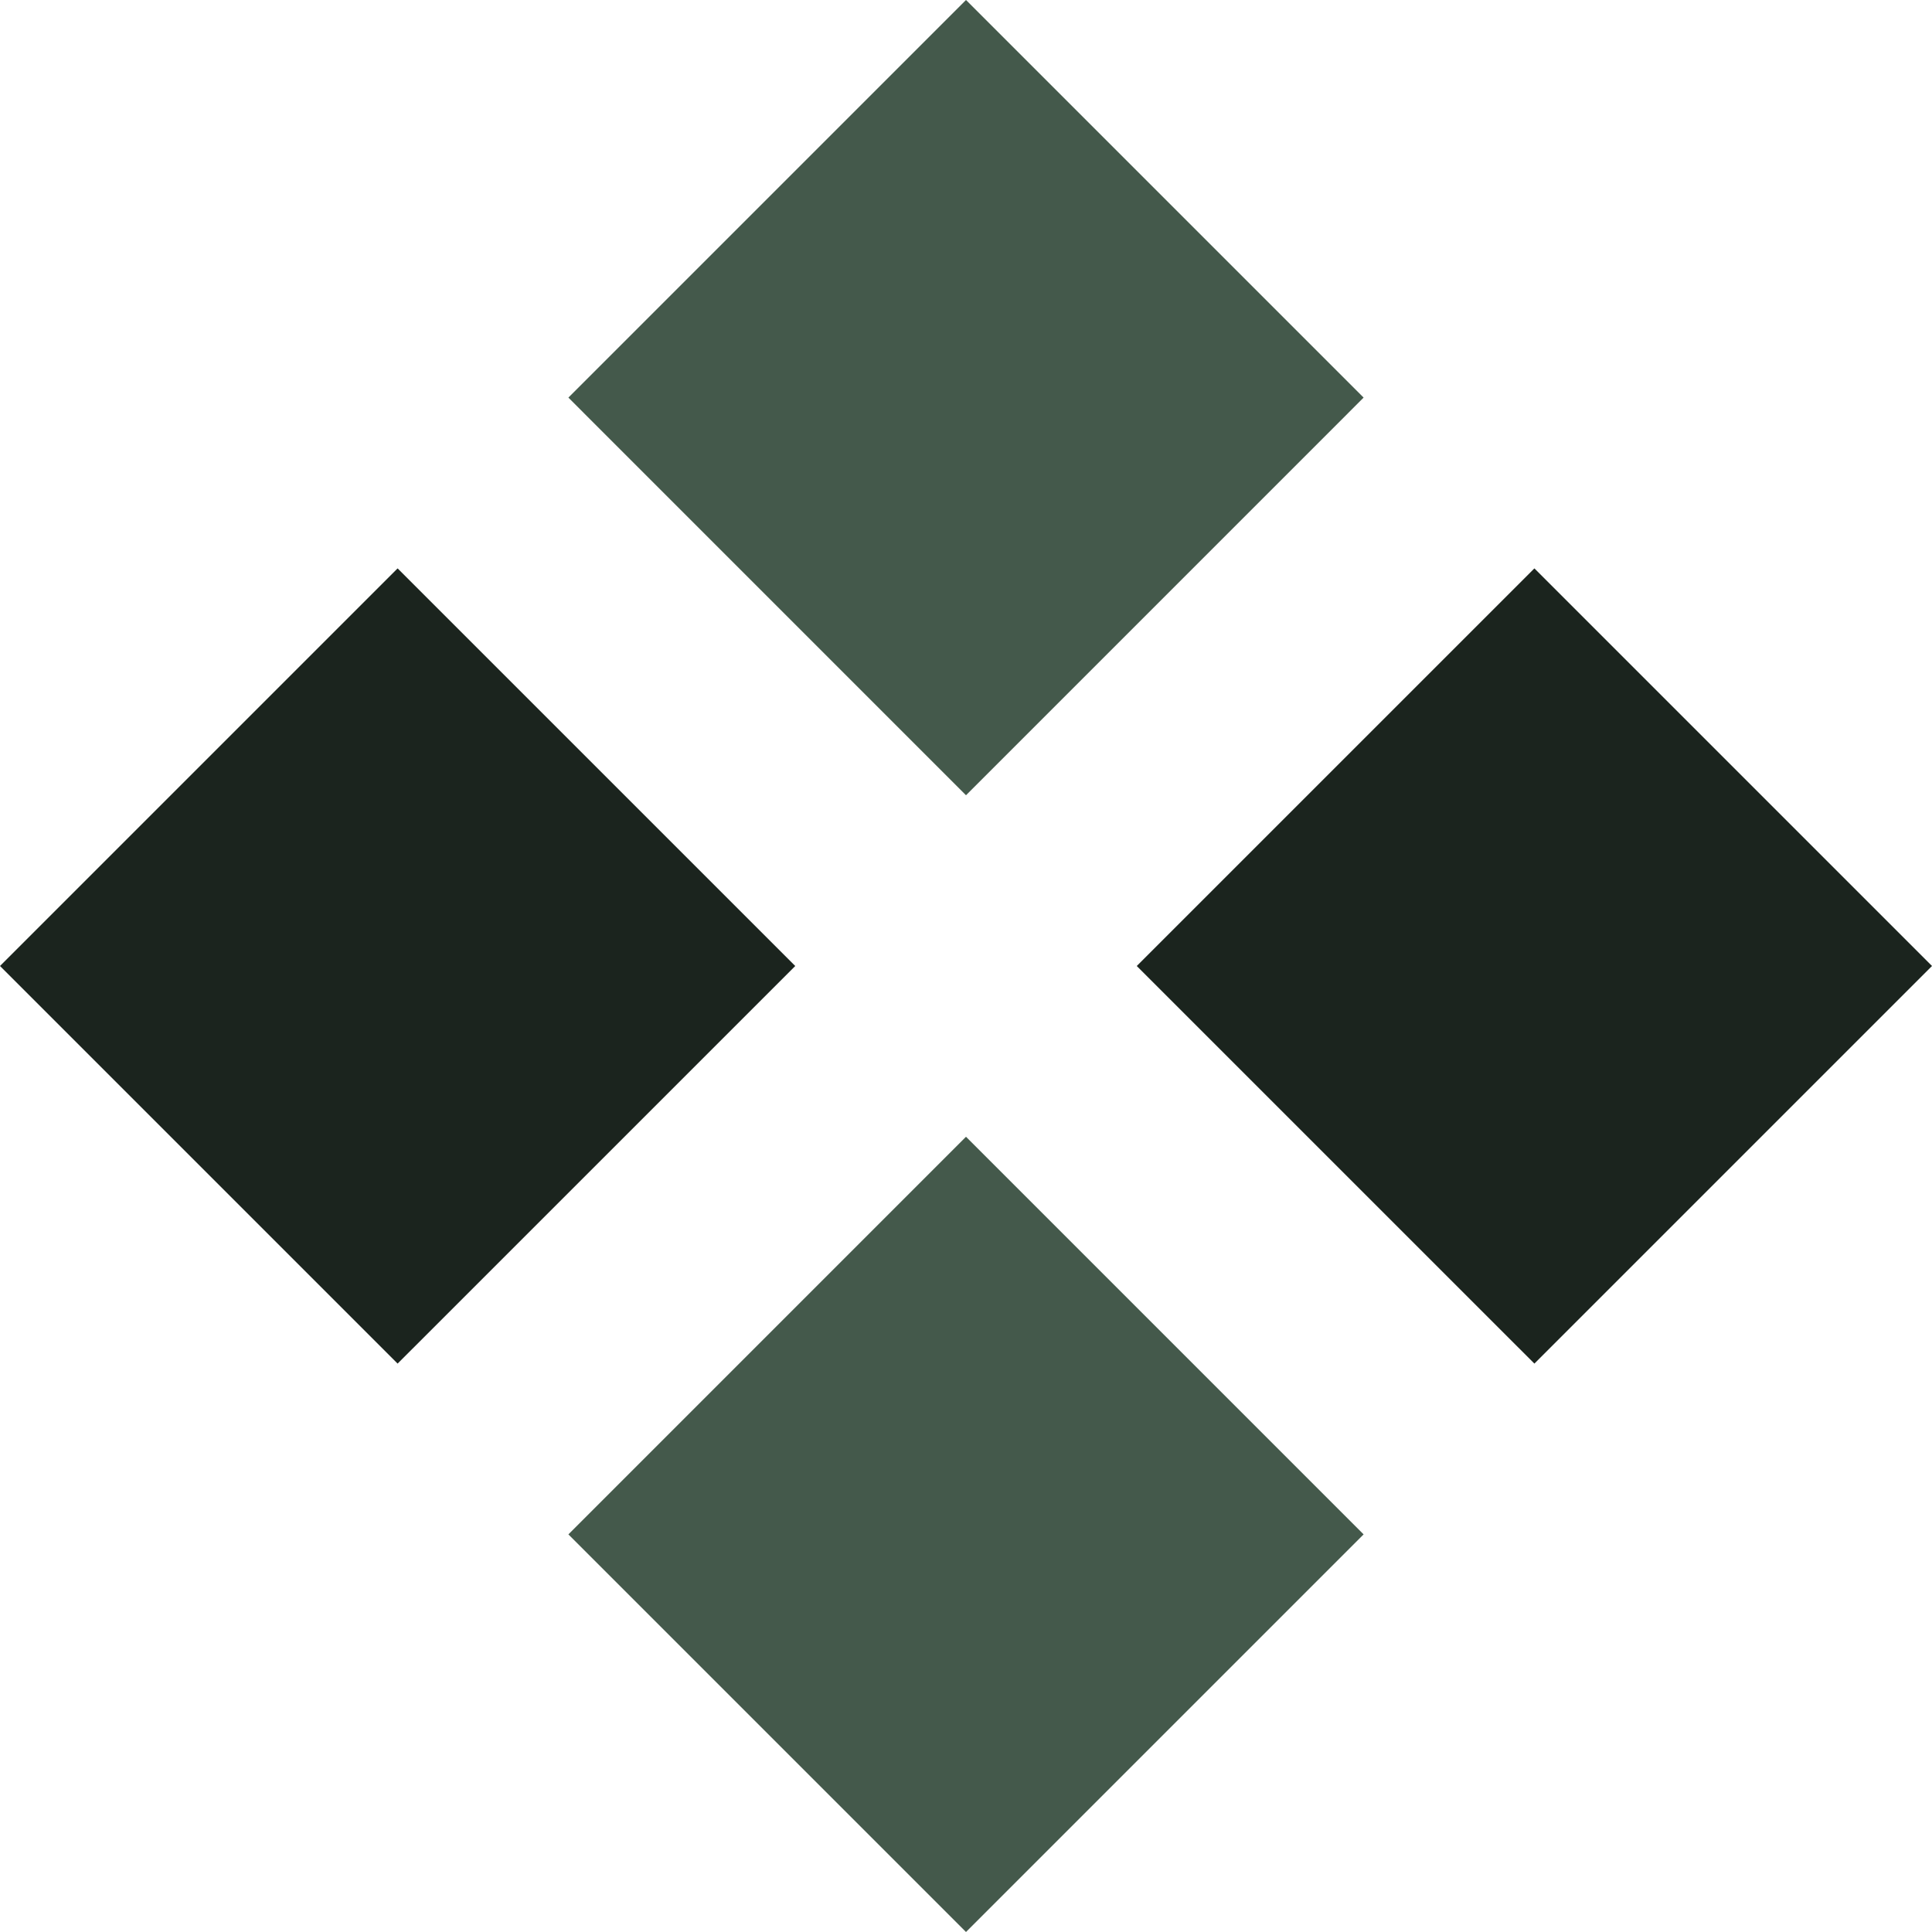
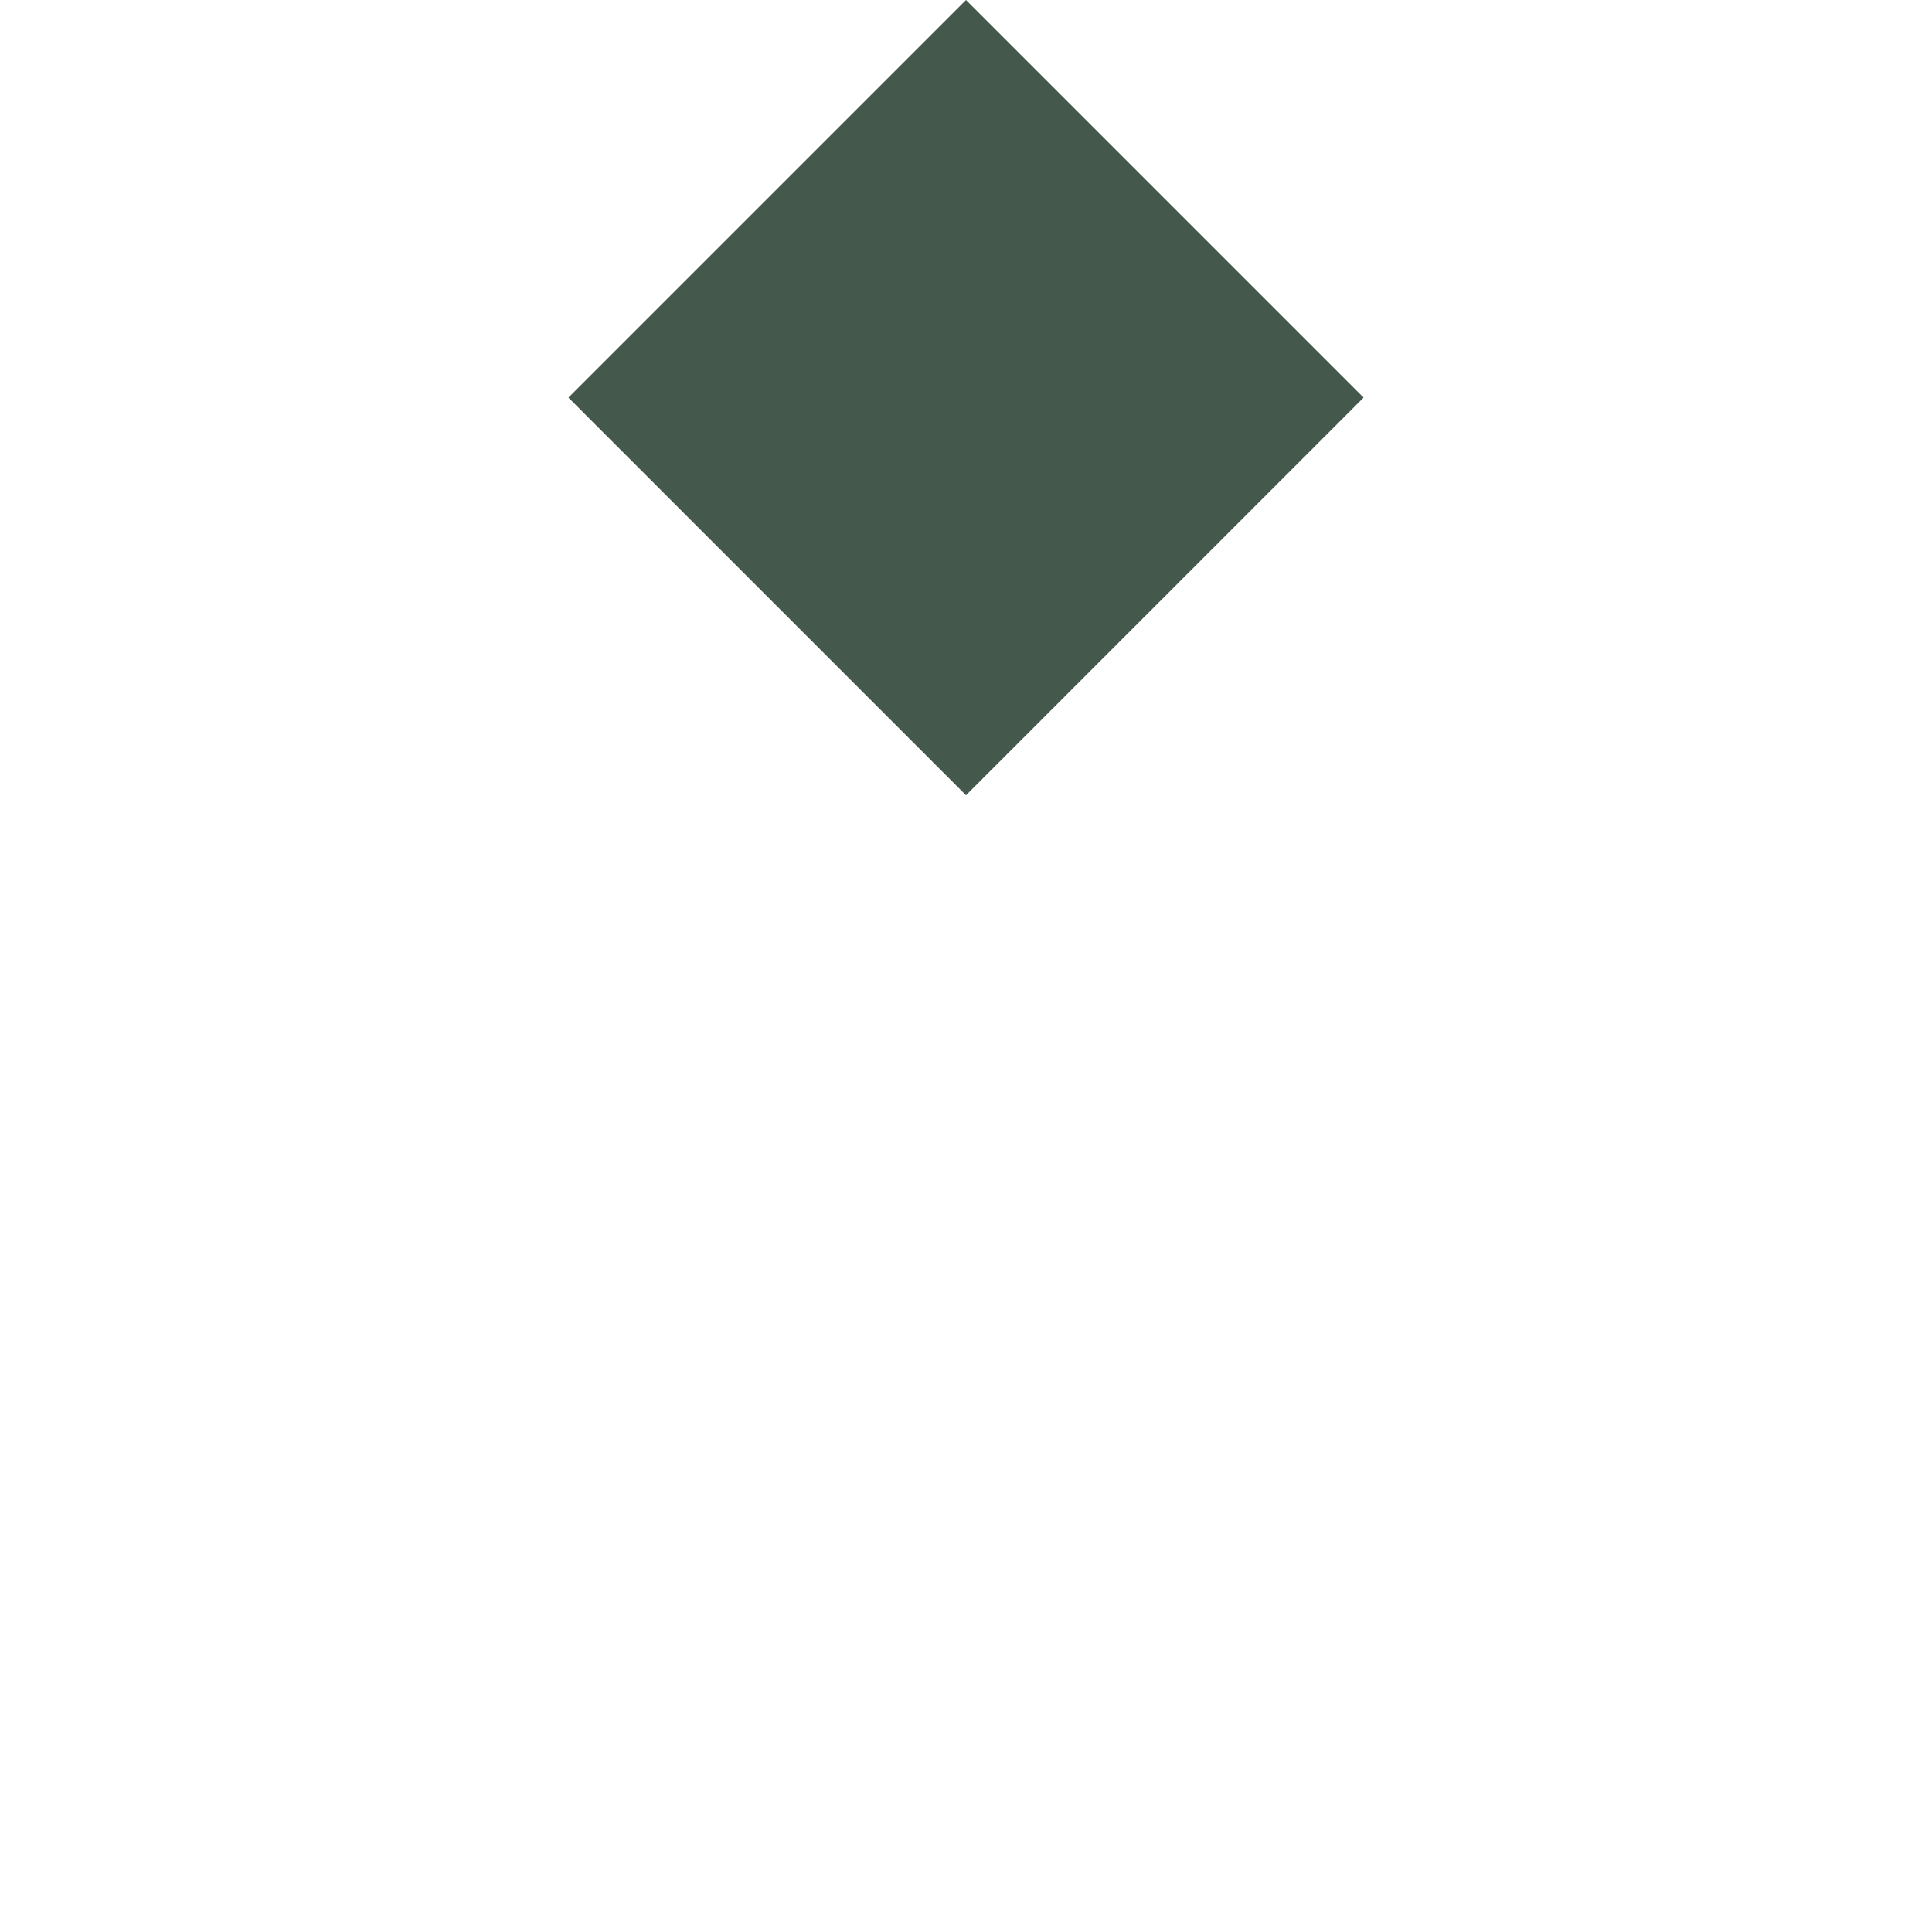
<svg xmlns="http://www.w3.org/2000/svg" xml:space="preserve" width="0.5in" height="0.5in" version="1.1" style="shape-rendering:geometricPrecision; text-rendering:geometricPrecision; image-rendering:optimizeQuality; fill-rule:evenodd; clip-rule:evenodd" viewBox="0 0 500 500">
  <defs>
    <style type="text/css">
   
    .fil1 {fill:#1B241E;fill-rule:nonzero}
    .fil0 {fill:#44594B;fill-rule:nonzero}
   
  </style>
  </defs>
  <g id="Layer_x0020_1">
-     <polygon class="fil0" points="147.1,397.1 250,500 352.9,397.1 250,294.19 " />
-     <polygon class="fil1" points="102.9,352.9 205.81,250 102.9,147.1 -0,250 " />
    <polygon class="fil0" points="147.1,102.9 250,0 352.9,102.9 250,205.81 " />
-     <polygon class="fil1" points="397.1,147.1 294.19,250 397.1,352.9 500,250 " />
  </g>
</svg>